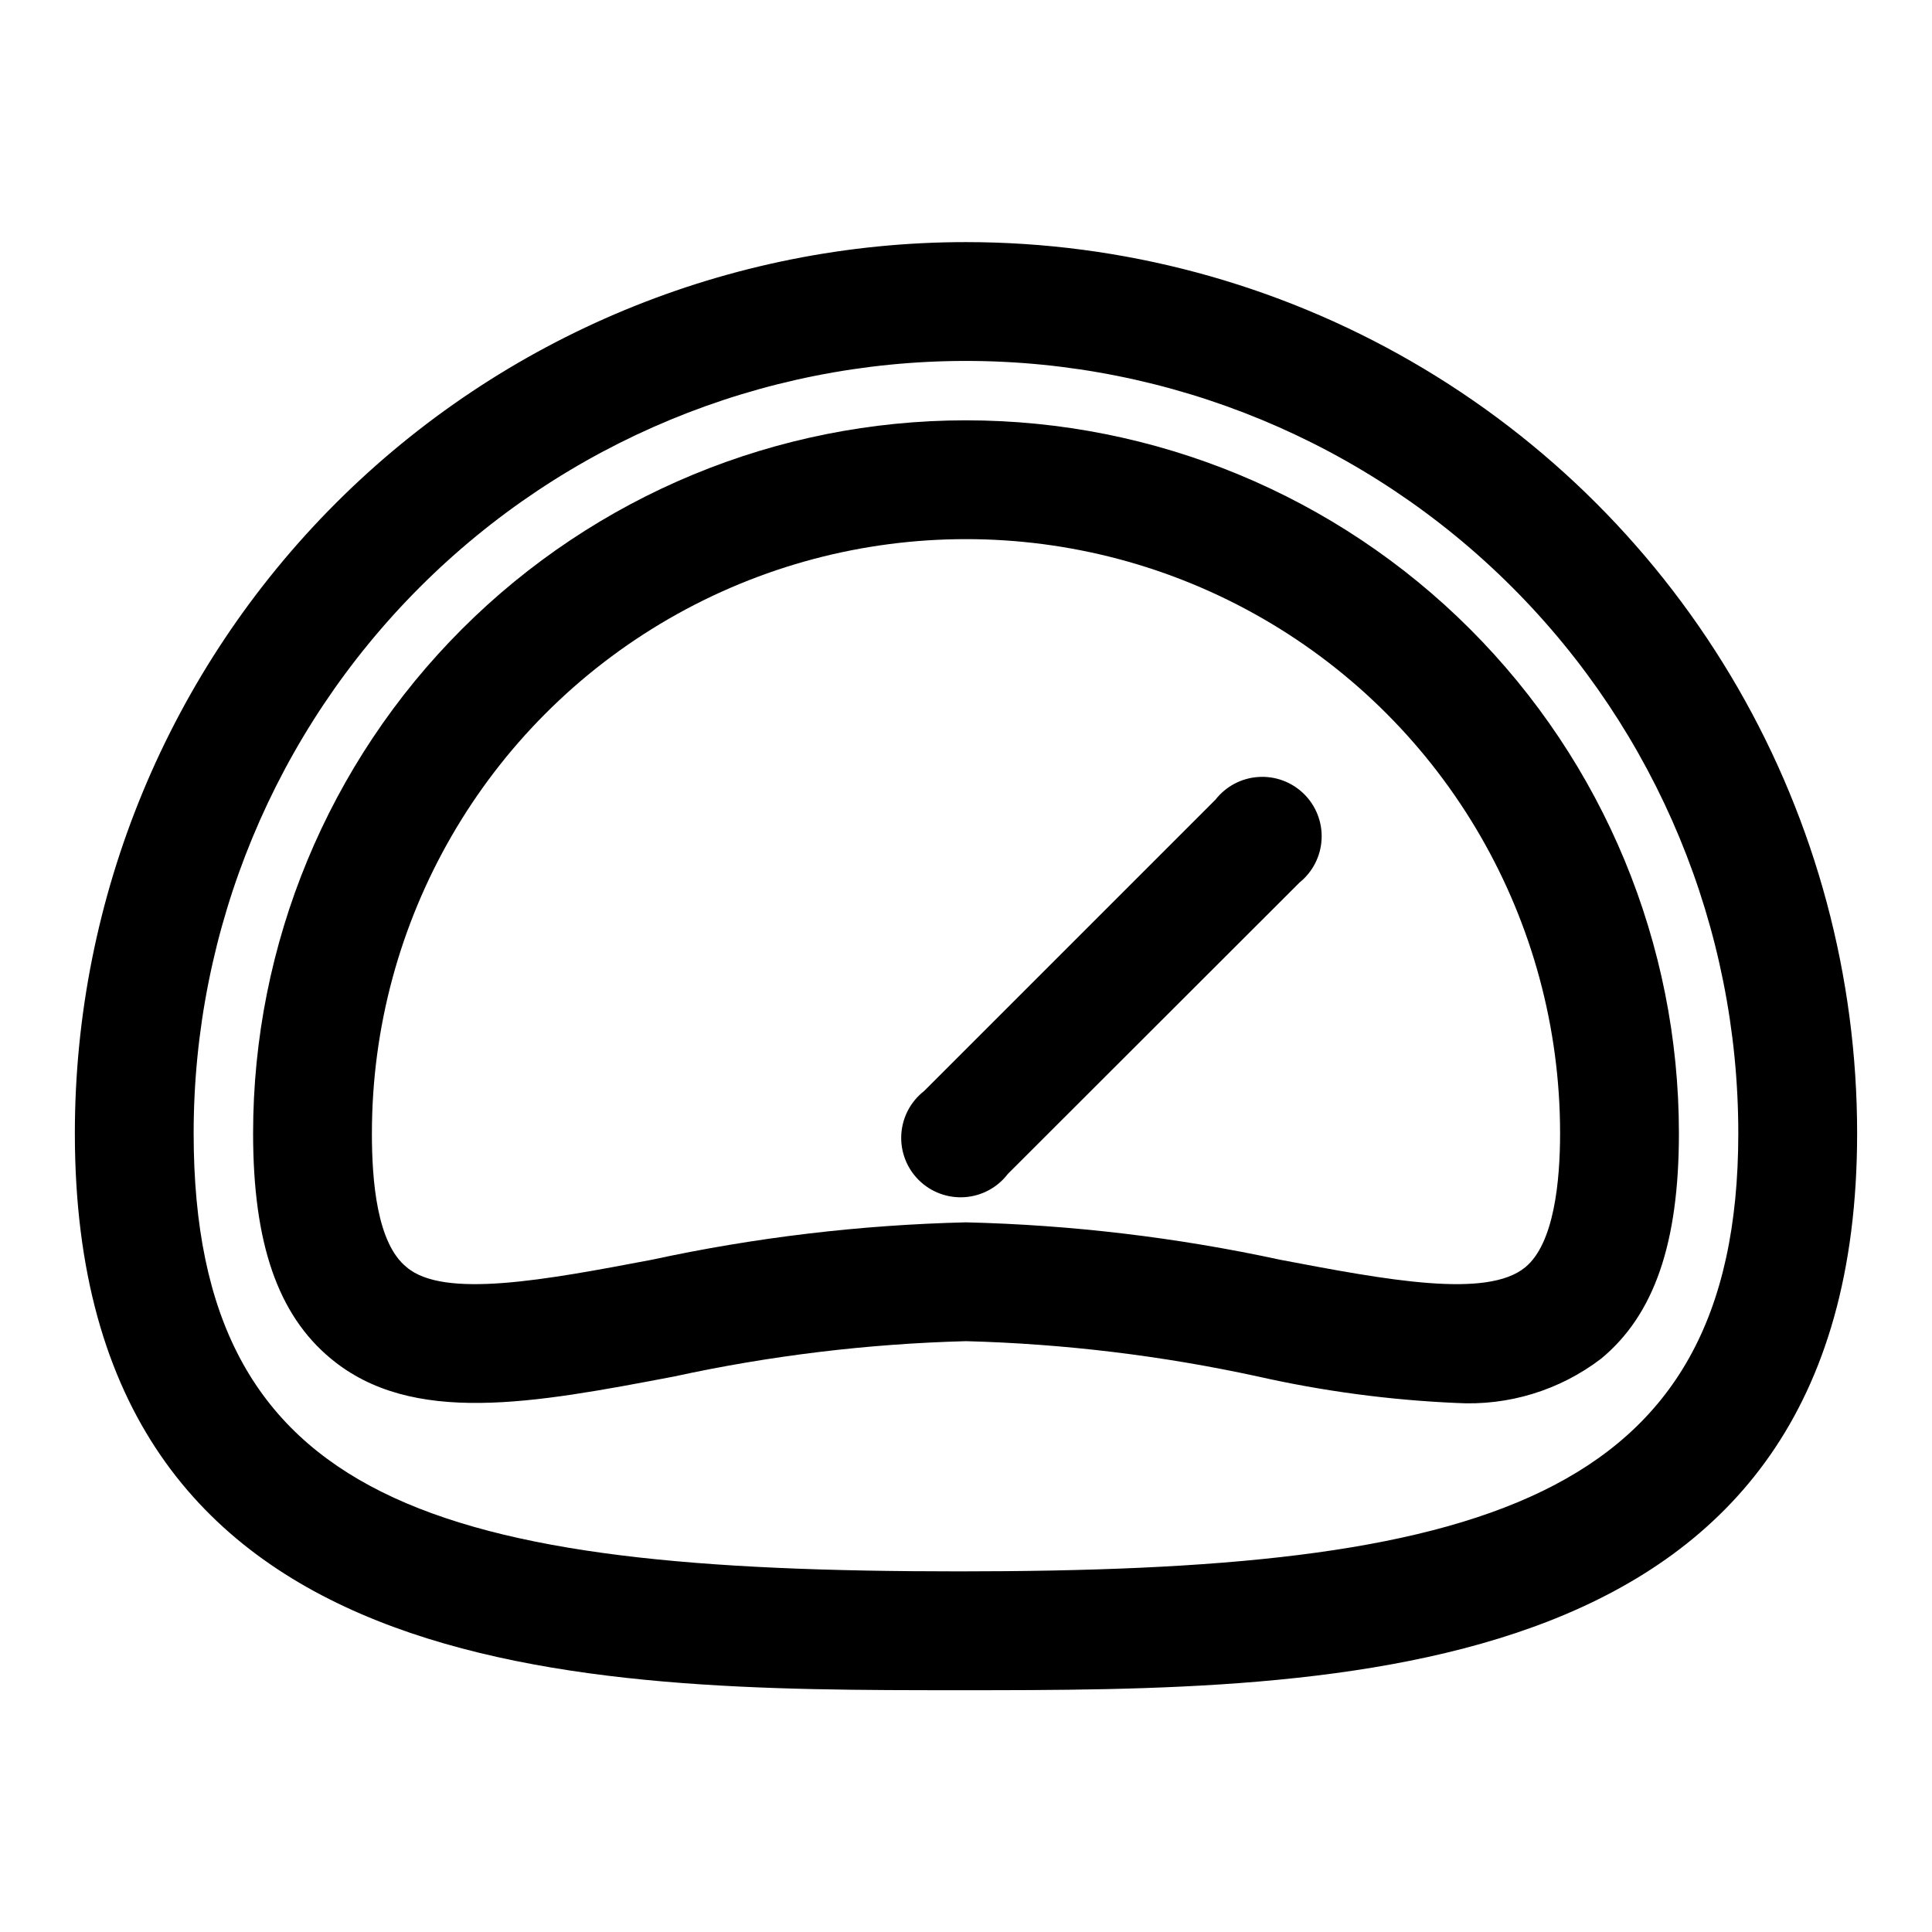
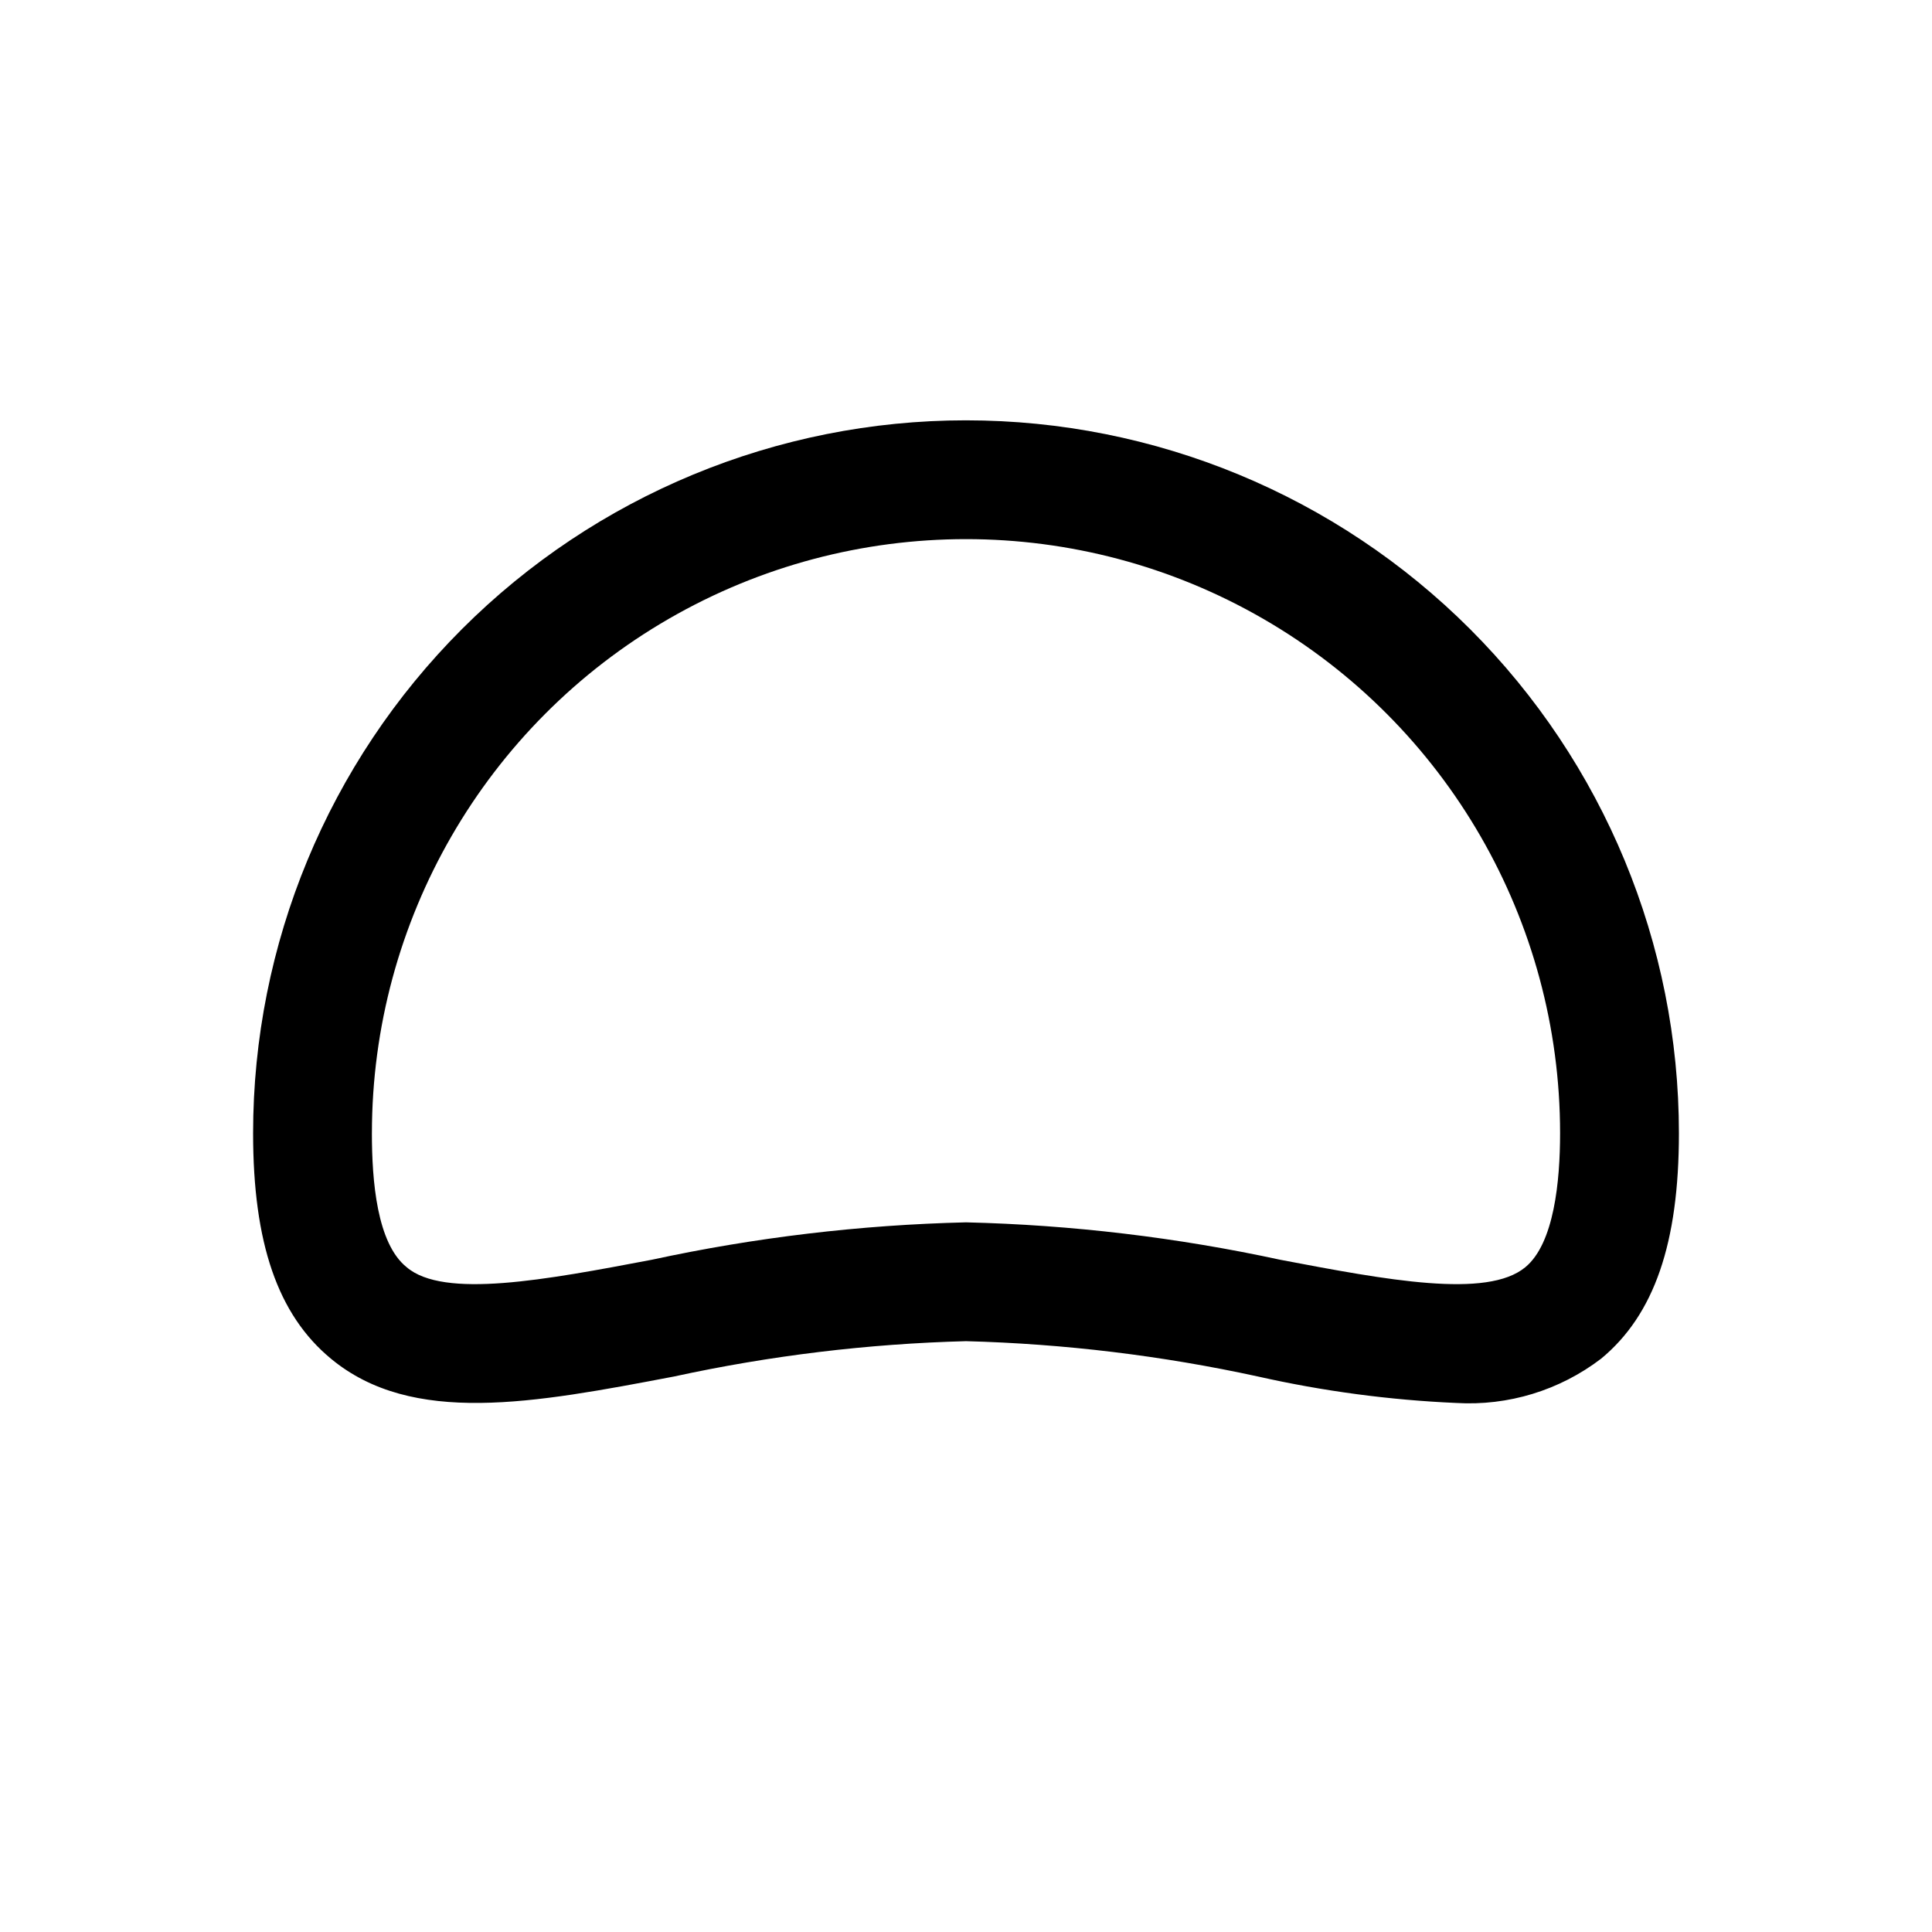
<svg xmlns="http://www.w3.org/2000/svg" fill="#000000" width="800px" height="800px" version="1.1" viewBox="144 144 512 512">
  <g>
-     <path d="m400 208.16c-62.637 0-122.7 24.883-166.99 69.172-44.289 44.289-69.172 104.36-69.172 166.99 0 147.6 135.4 147.6 234.27 147.6 100.45 0 238.05 0 238.05-147.6 0-41.453-10.914-82.18-31.641-118.08-20.727-35.902-50.539-65.715-86.441-86.441-35.898-20.727-76.625-31.641-118.08-31.641zm-1.891 352.27c-137.37 0-202.79-17.398-202.79-116.11 0-54.281 21.566-106.34 59.949-144.72 38.383-38.383 90.441-59.949 144.73-59.949 54.281 0 106.34 21.566 144.72 59.949 38.387 38.383 59.949 90.441 59.949 144.72 0 98.086-69.59 116.11-206.56 116.11z" />
    <path d="m400 255.39c-50.109 0-98.164 19.902-133.59 55.336-35.43 35.43-55.336 83.484-55.336 133.59 0 29.125 6.535 48.098 20.625 59.75 21.57 17.871 53.688 11.809 90.922 4.723 25.441-5.539 51.352-8.676 77.383-9.367 26.027 0.691 51.938 3.828 77.379 9.367 17.262 3.887 34.832 6.234 52.508 7.008 13.797 0.824 27.434-3.34 38.414-11.73 14.094-11.648 20.625-30.621 20.625-59.75 0-50.105-19.902-98.16-55.336-133.59-35.43-35.434-83.484-55.336-133.59-55.336zm148.23 224.43c-10.156 8.422-36.762 3.387-64.945-1.969-27.387-5.926-55.273-9.246-83.285-9.918-28.016 0.672-55.902 3.992-83.289 9.918-28.184 5.352-55.105 10.391-64.945 1.969-7.871-6.297-9.211-22.828-9.211-35.504h0.004c0-56.246 30.008-108.22 78.719-136.35 48.715-28.121 108.73-28.121 157.44 0 48.711 28.125 78.719 80.102 78.719 136.35 0 12.676-1.574 29.207-9.207 35.504z" />
-     <path d="m466.12 355.91-77.227 77.227c-3.57 2.781-5.769 6.969-6.039 11.488-0.266 4.519 1.426 8.938 4.644 12.121s7.652 4.828 12.168 4.512c4.519-0.312 8.68-2.559 11.426-6.16l77.305-77.223c3.492-2.816 5.617-6.992 5.84-11.473 0.227-4.481-1.473-8.848-4.668-11.996-3.195-3.152-7.586-4.789-12.062-4.5-4.481 0.285-8.621 2.473-11.387 6.004z" />
  </g>
</svg>